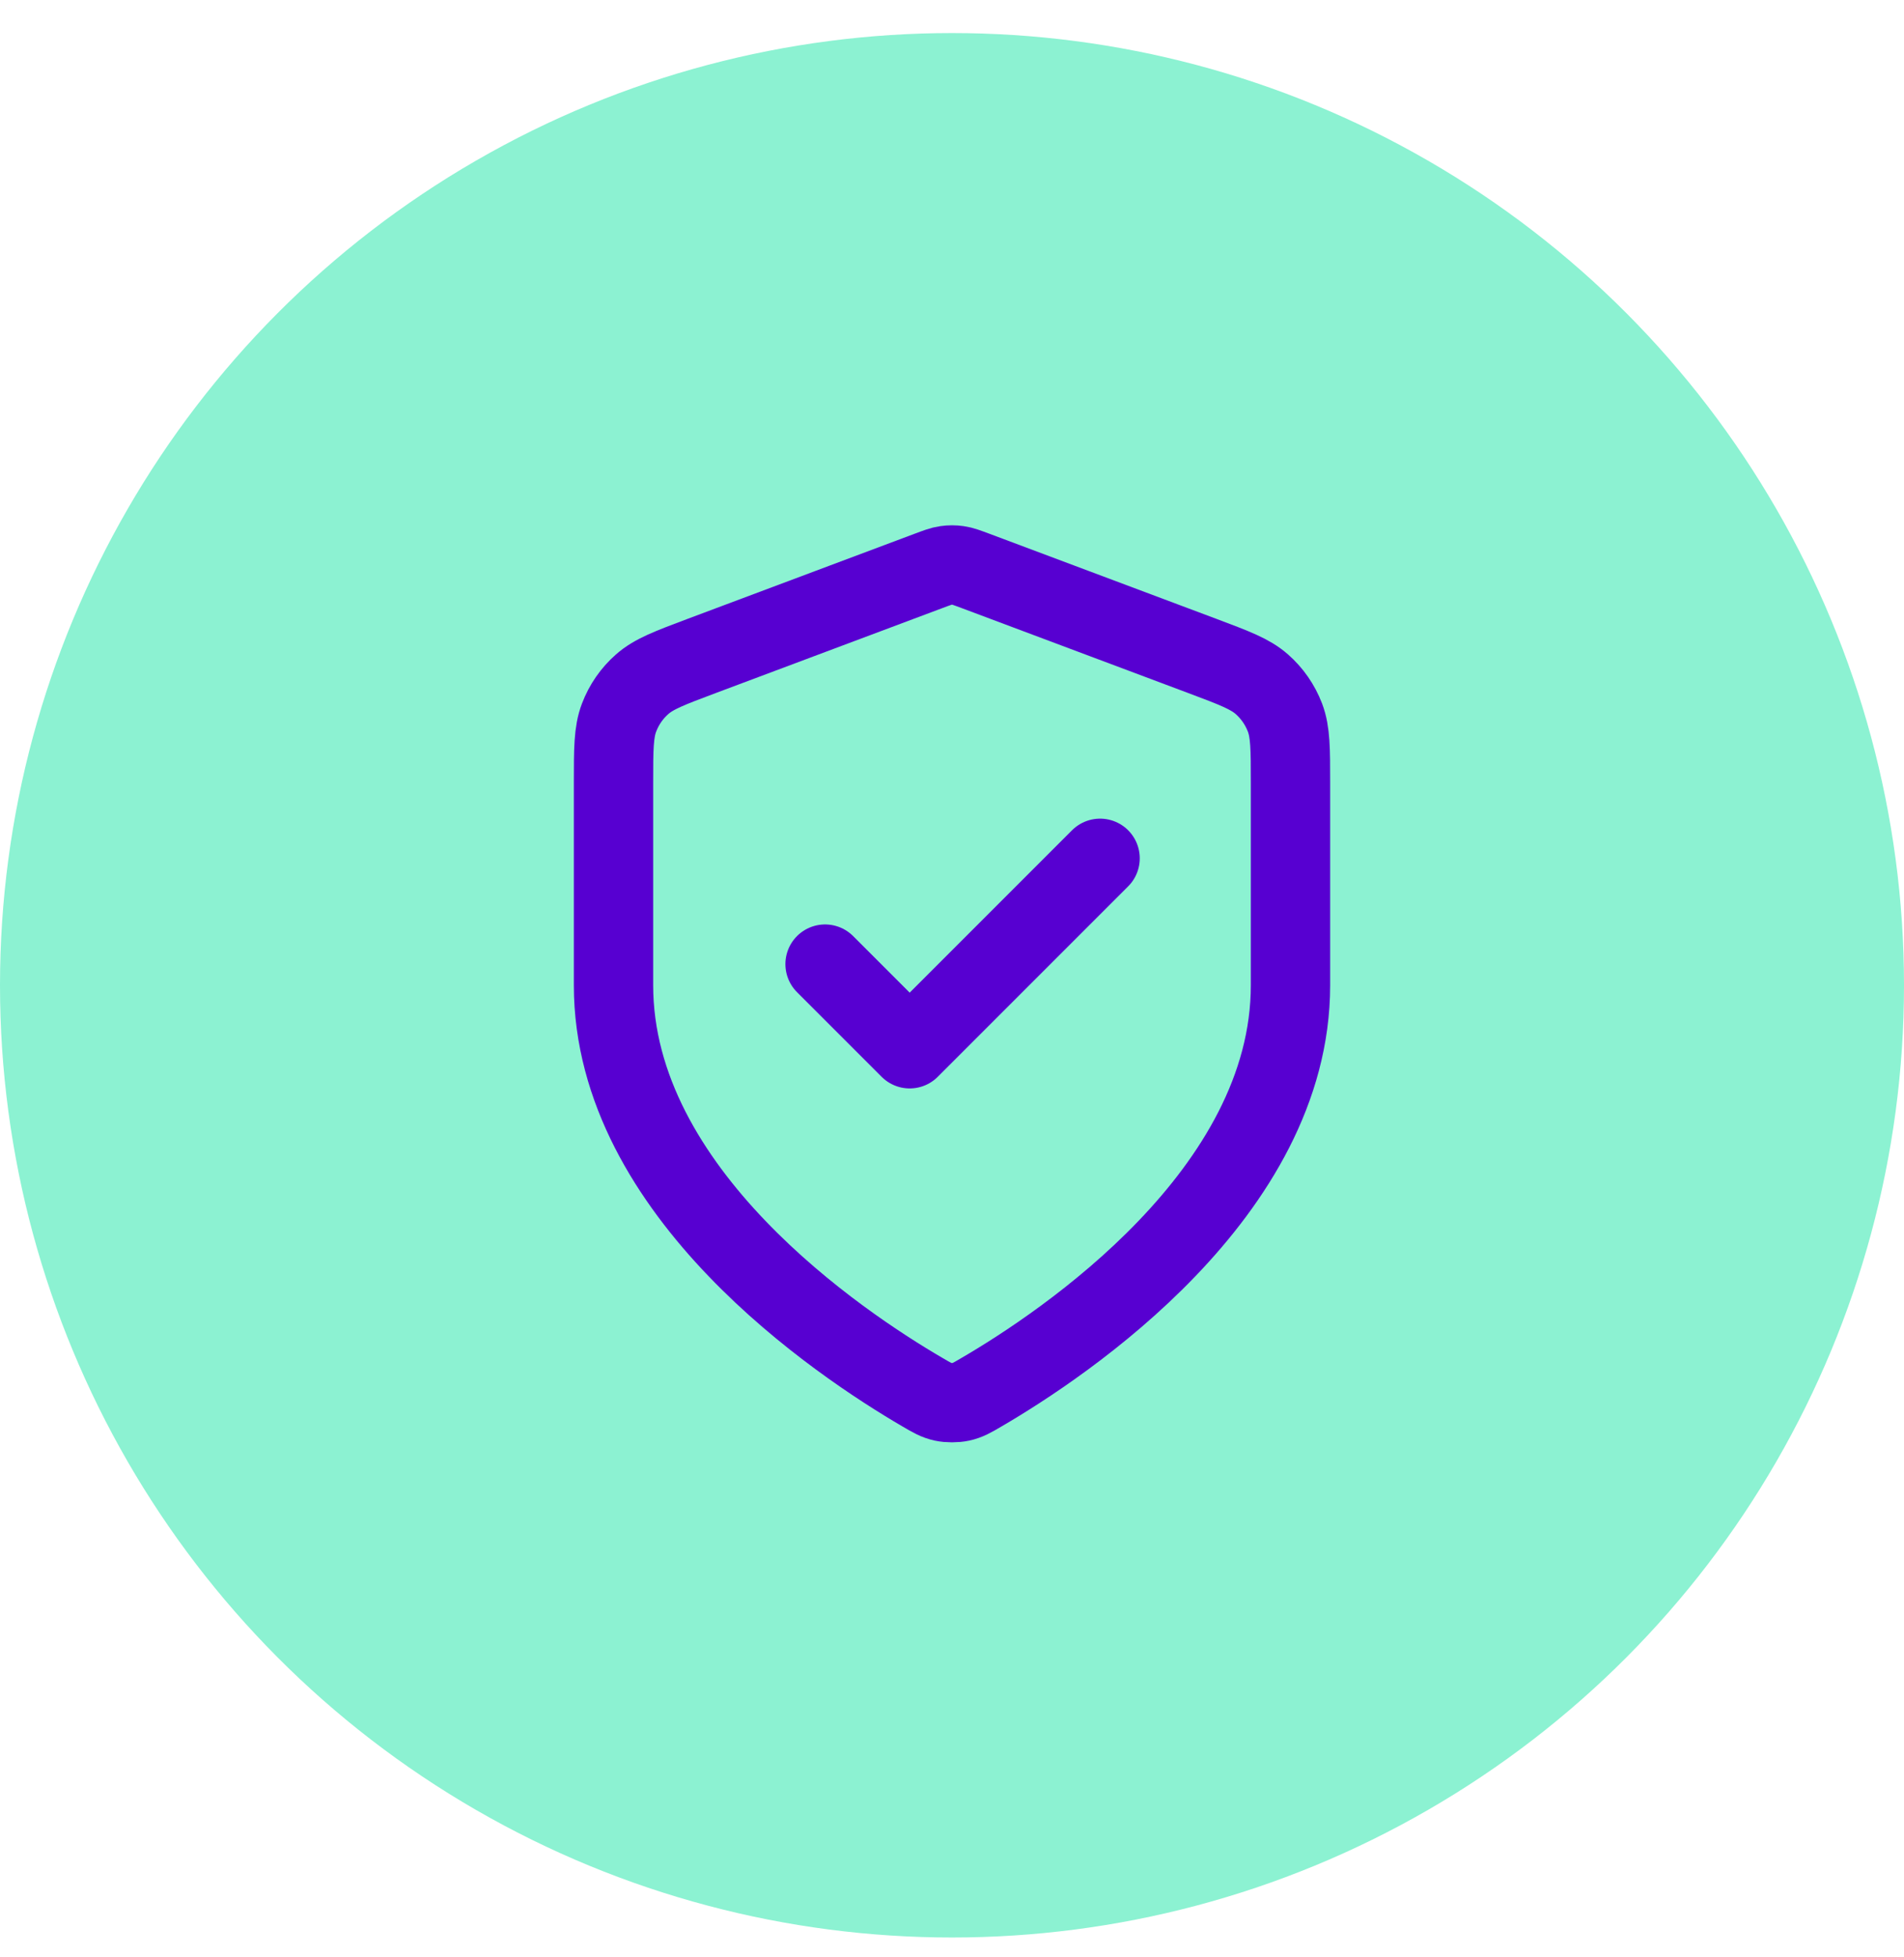
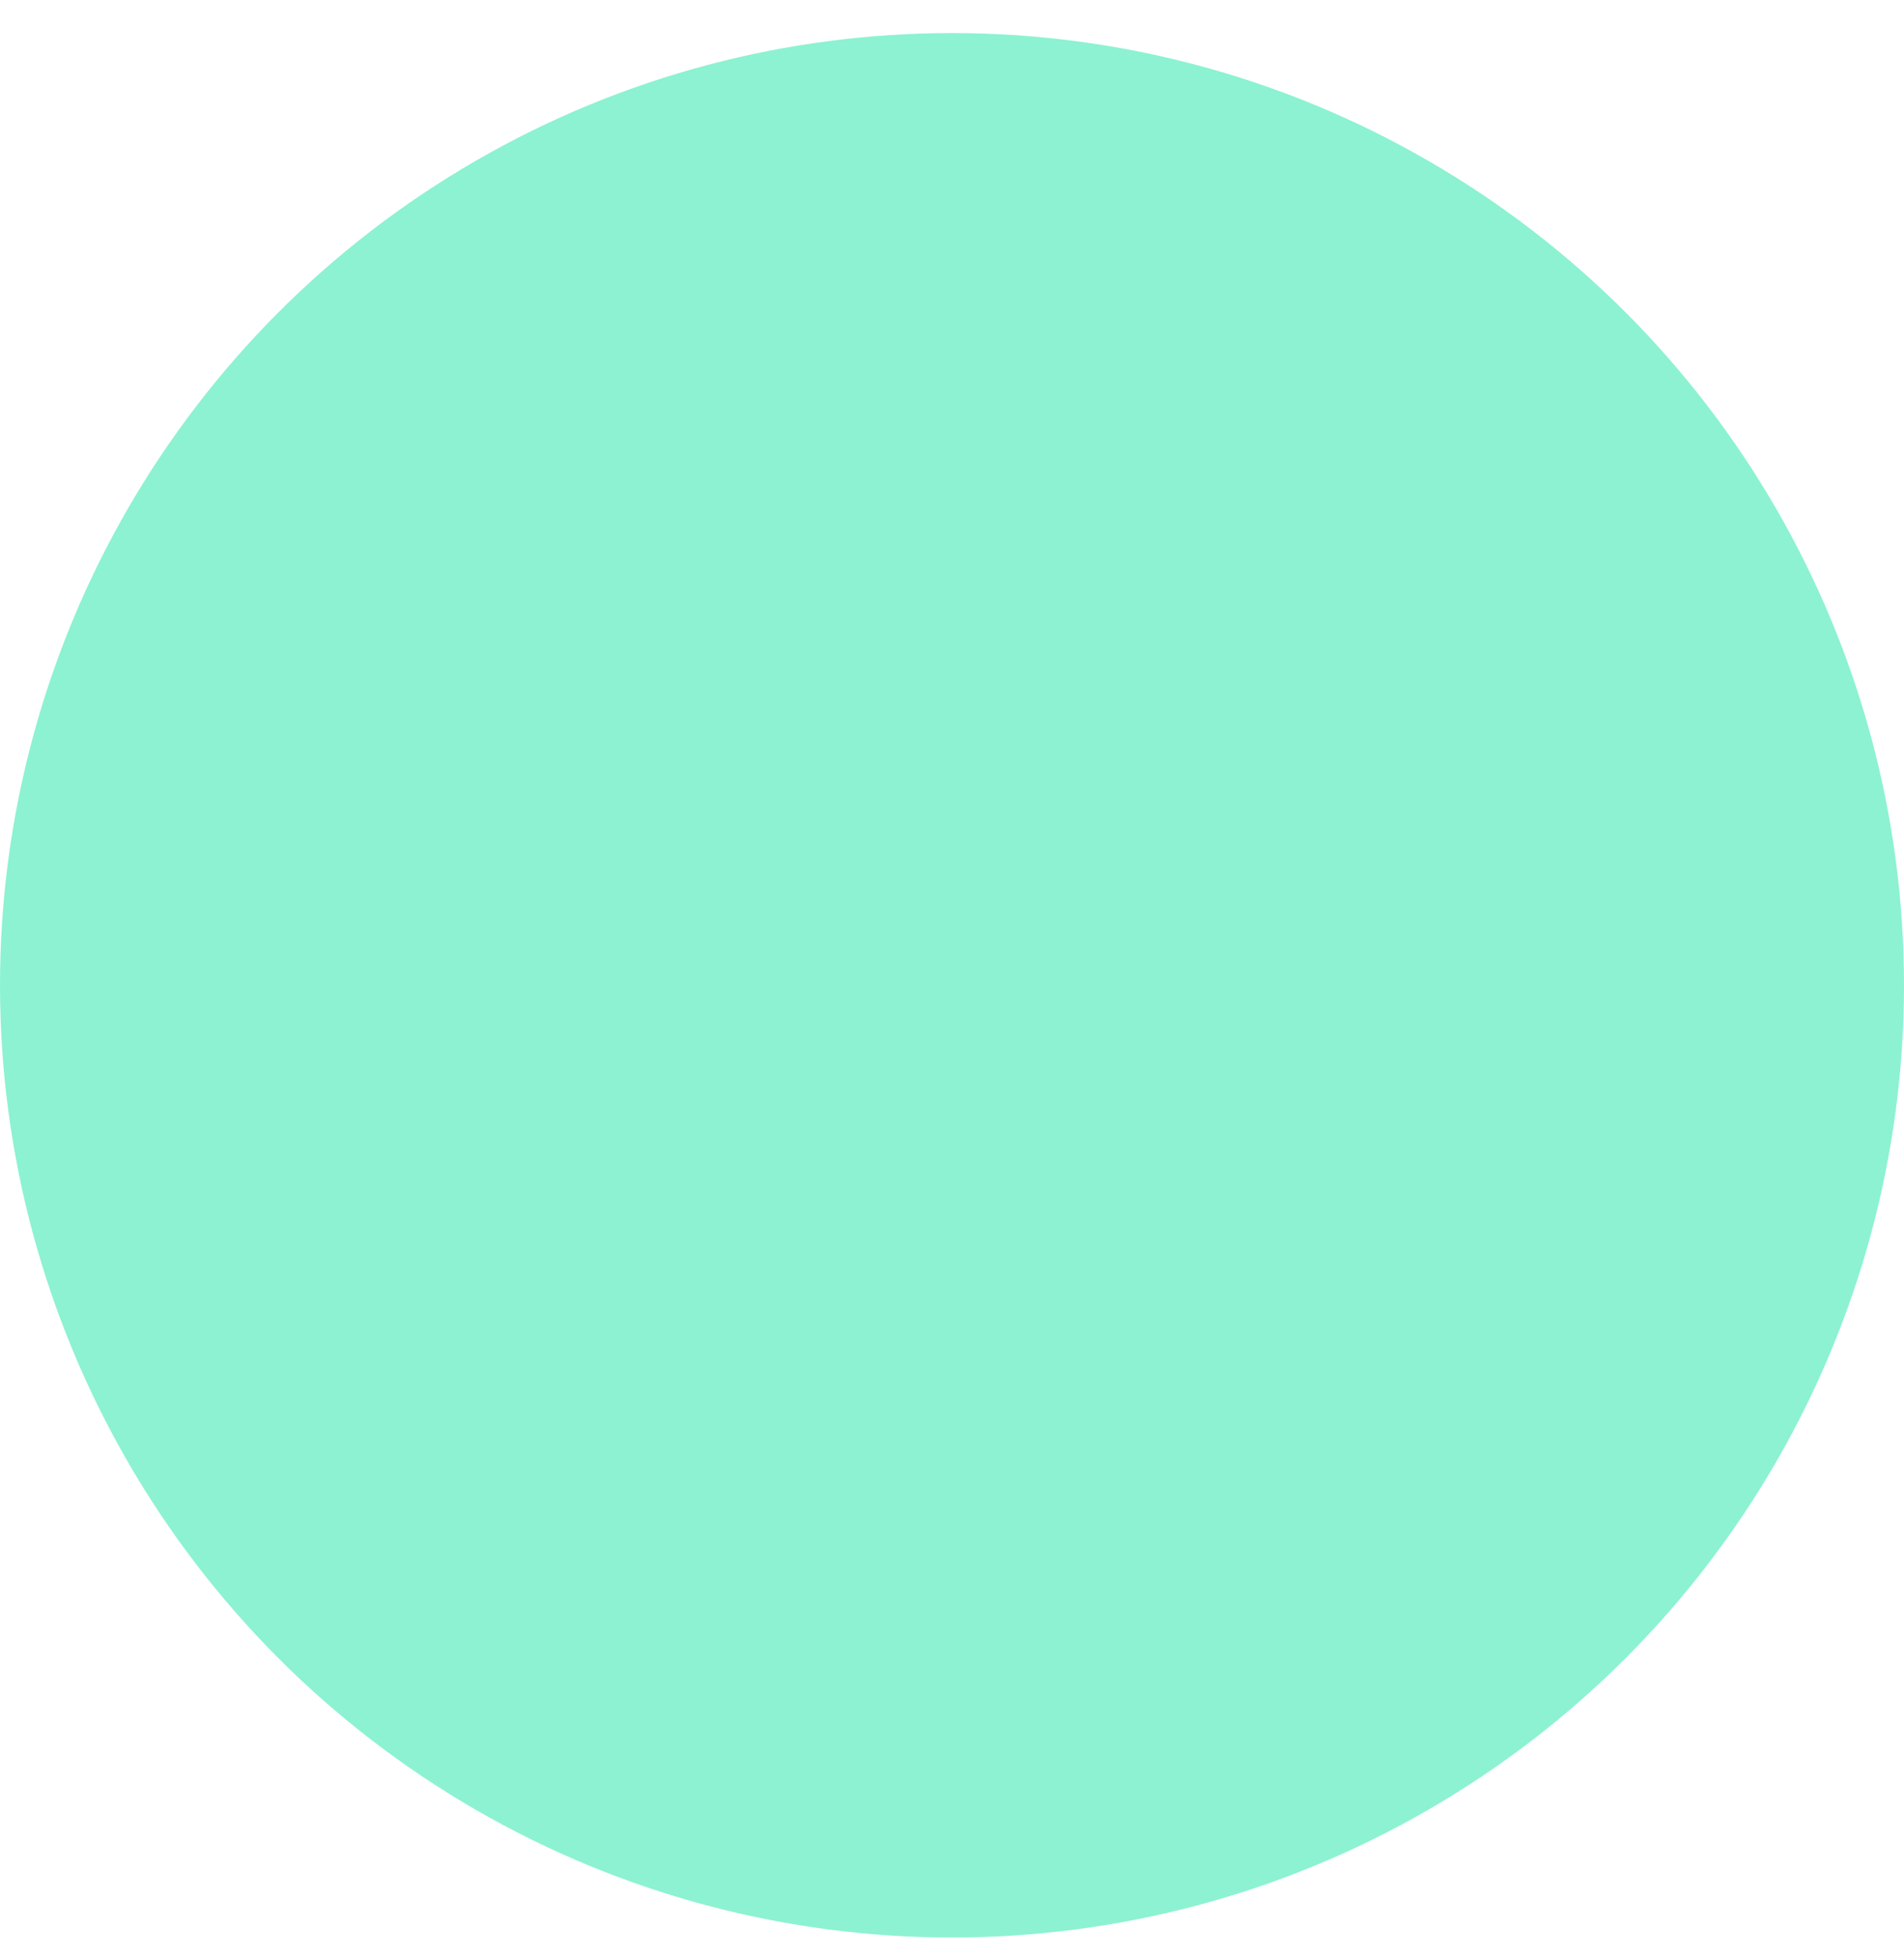
<svg xmlns="http://www.w3.org/2000/svg" width="36" height="37" viewBox="0 0 36 37" fill="none">
  <circle cx="18" cy="18.625" r="18" fill="#8CF2D2" />
  <g clip-path="url(#clip0_8722_55502)">
-     <path d="M15.6 18.225L17.2 19.825L20.8 16.225M24.4 18.625C24.4 22.552 20.117 25.408 18.558 26.317C18.381 26.421 18.293 26.472 18.168 26.499C18.071 26.52 17.929 26.52 17.832 26.499C17.707 26.472 17.619 26.421 17.442 26.317C15.883 25.408 11.6 22.552 11.6 18.625V14.799C11.6 14.16 11.6 13.84 11.705 13.565C11.797 13.322 11.947 13.105 12.142 12.934C12.363 12.739 12.662 12.627 13.261 12.402L17.551 10.794C17.717 10.732 17.8 10.7 17.886 10.688C17.962 10.677 18.039 10.677 18.114 10.688C18.2 10.7 18.283 10.732 18.45 10.794L22.739 12.402C23.338 12.627 23.637 12.739 23.858 12.934C24.053 13.105 24.203 13.322 24.296 13.565C24.4 13.84 24.4 14.16 24.4 14.799V18.625Z" stroke="#5700D1" stroke-width="1.5" stroke-linecap="round" stroke-linejoin="round" />
-   </g>
+     </g>
  <defs>
    <clipPath id="clip0_8722_55502">
-       <rect width="19.2" height="19.2" fill="white" transform="translate(8.4 9.023)" />
-     </clipPath>
+       </clipPath>
  </defs>
</svg>